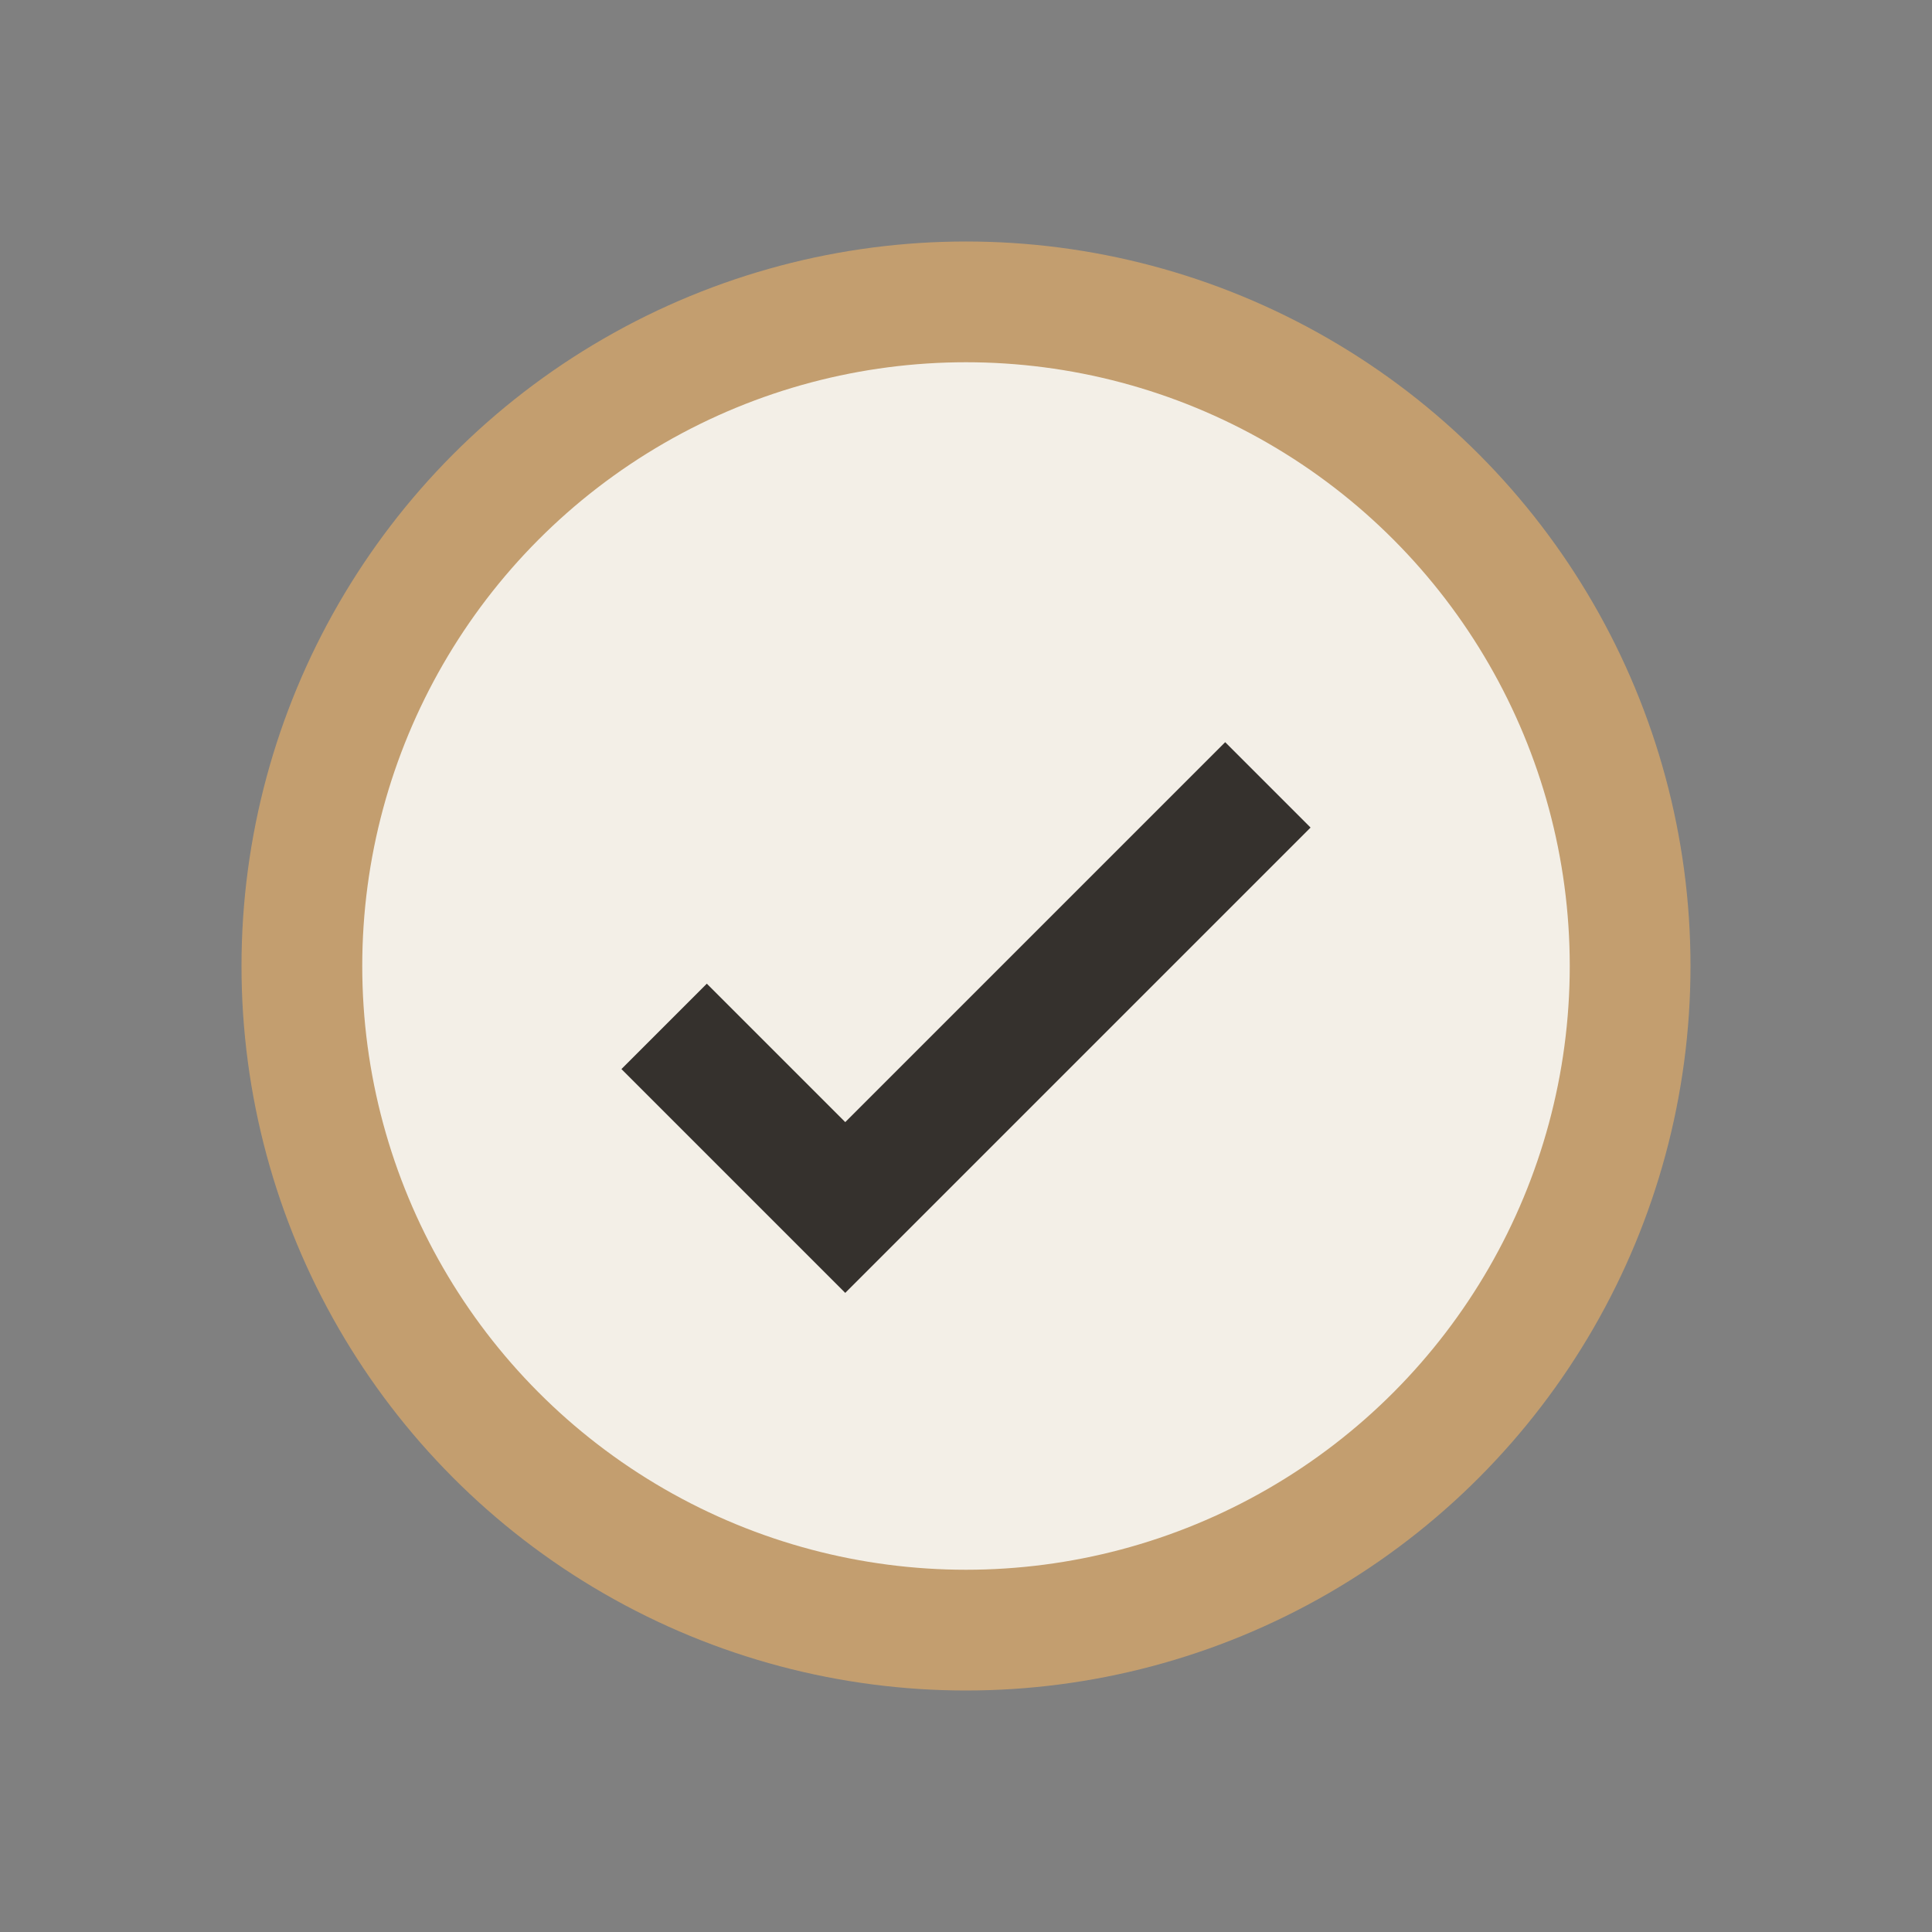
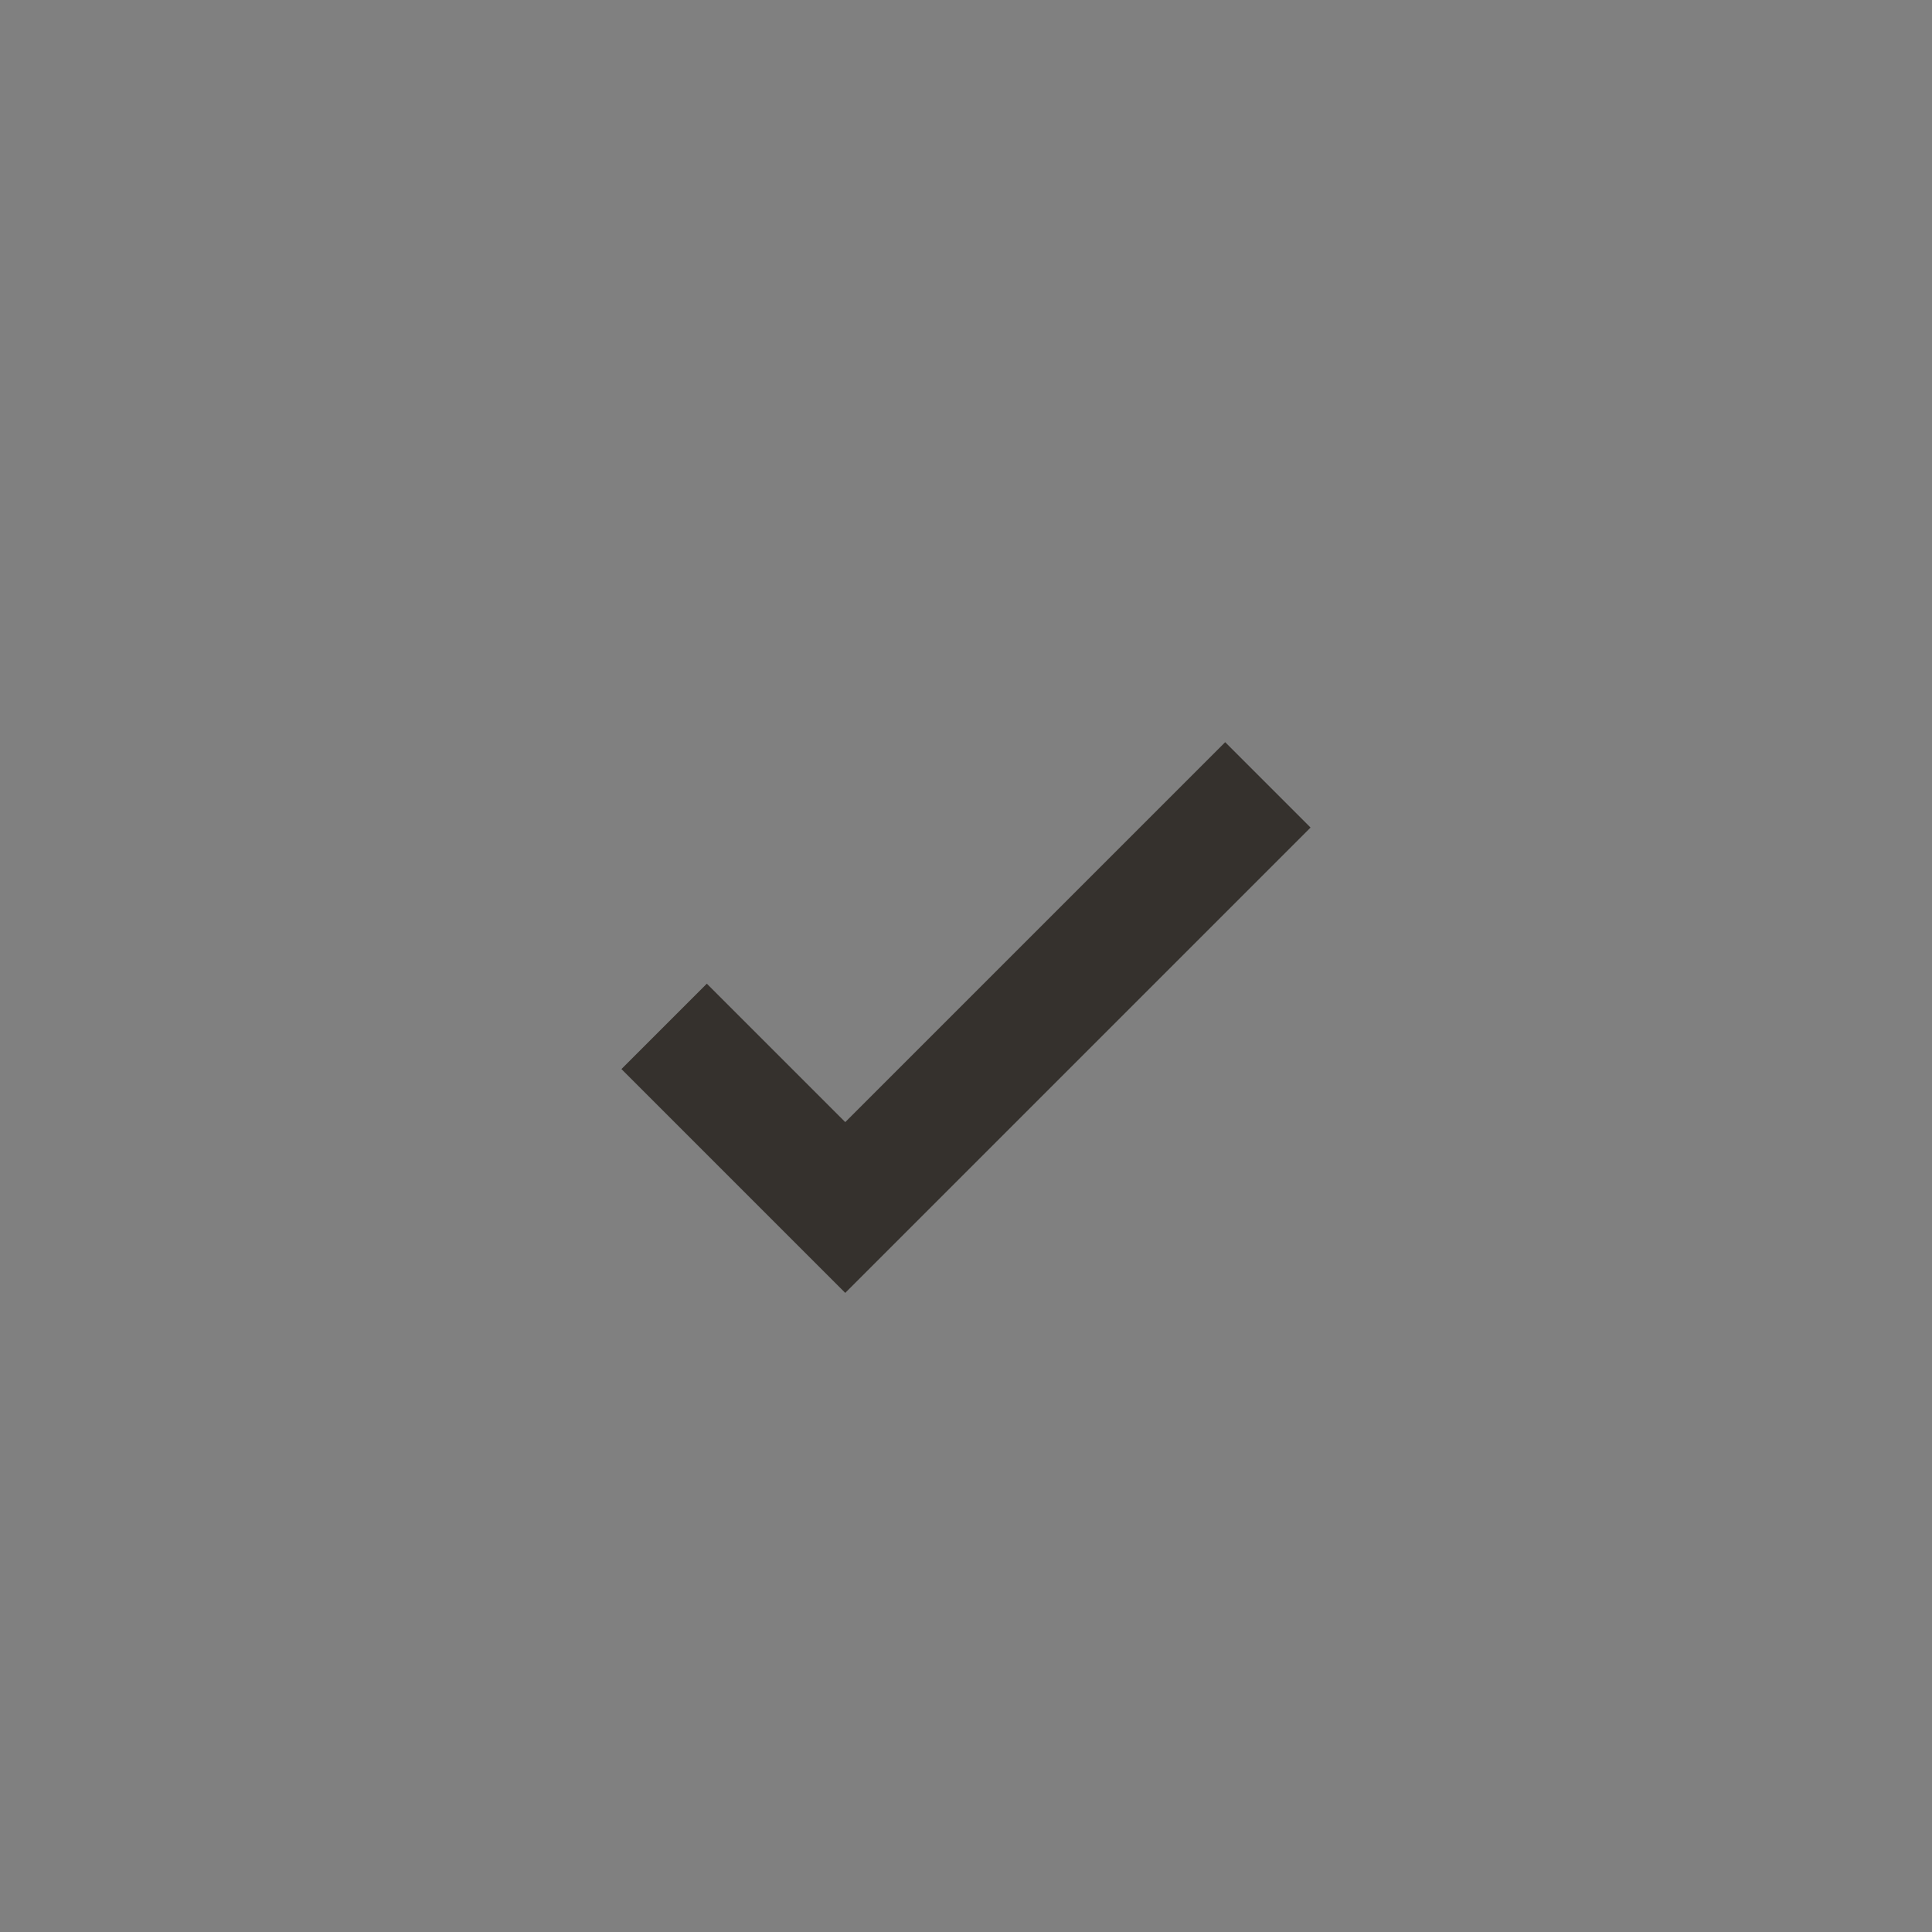
<svg xmlns="http://www.w3.org/2000/svg" width="32" height="32" viewBox="0 0 32 32">
  <rect x="0" y="0" width="32" height="32" fill="#808080" stroke="none" />
-   <circle cx="16" cy="16" r="11" fill="#F3EFE7" stroke="#C39E6F" stroke-width="2" />
  <path d="M11 17l3 3 7-7" stroke="#35312D" stroke-width="2" fill="none" />
</svg>